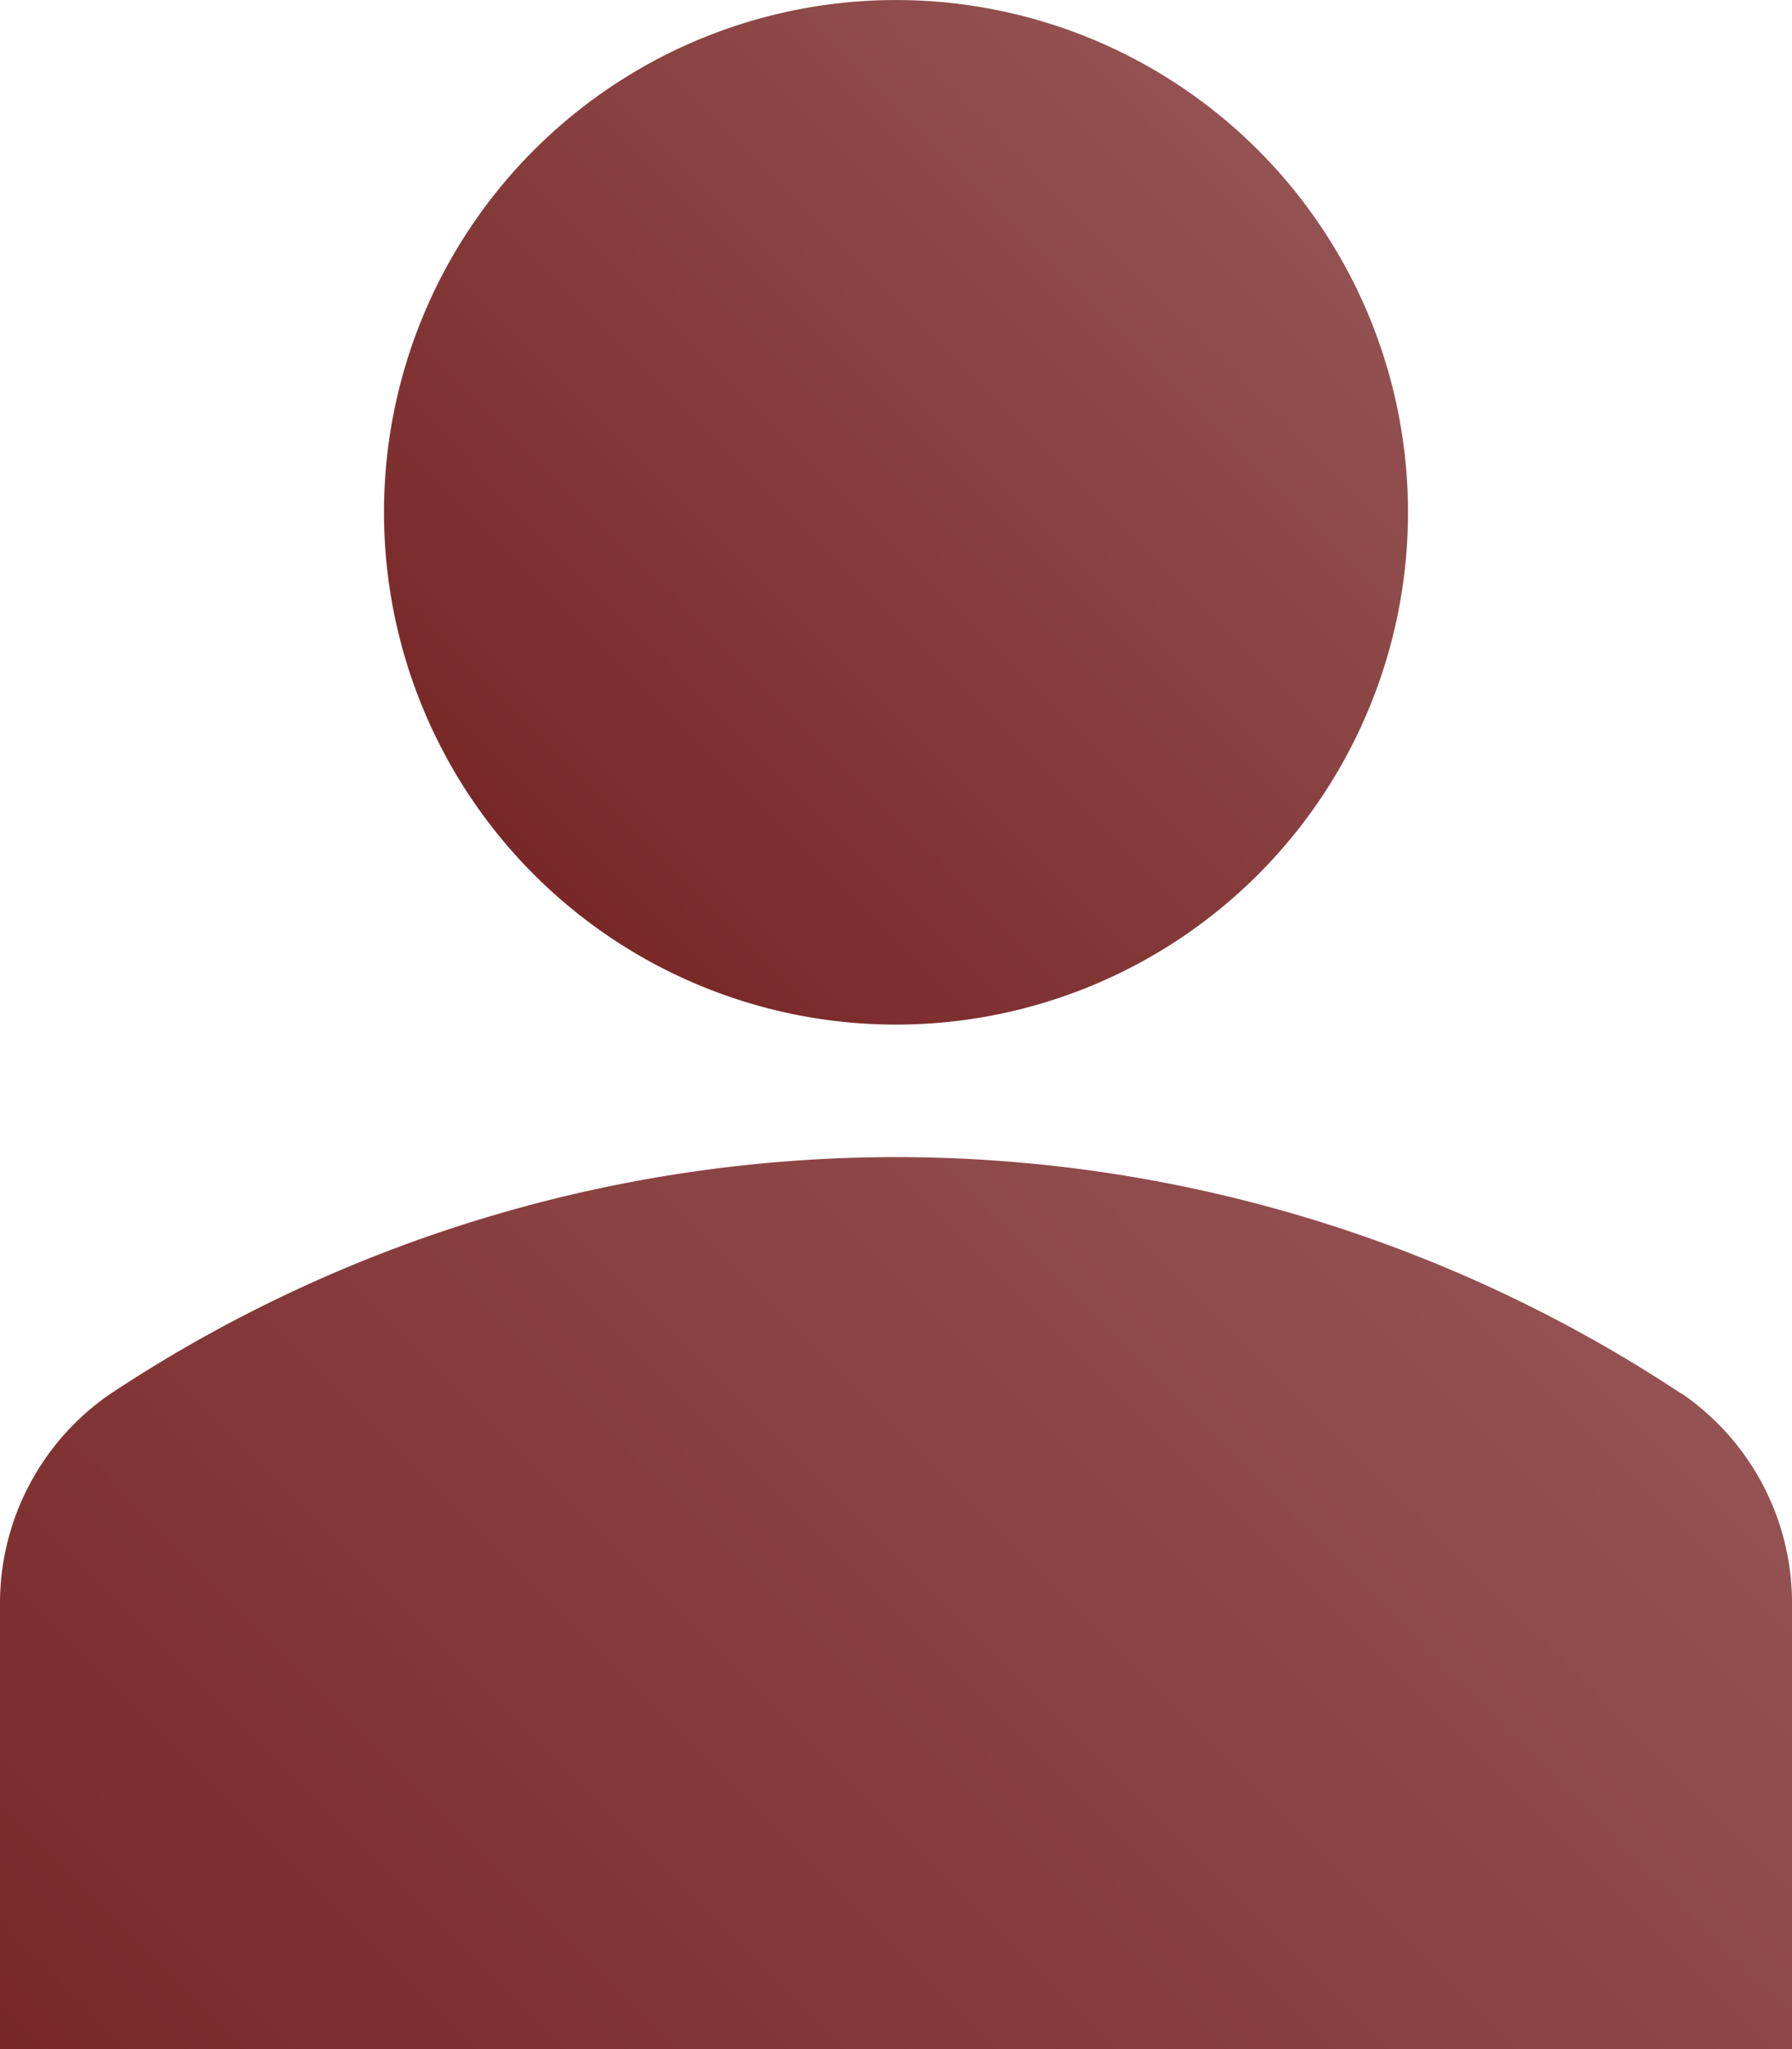
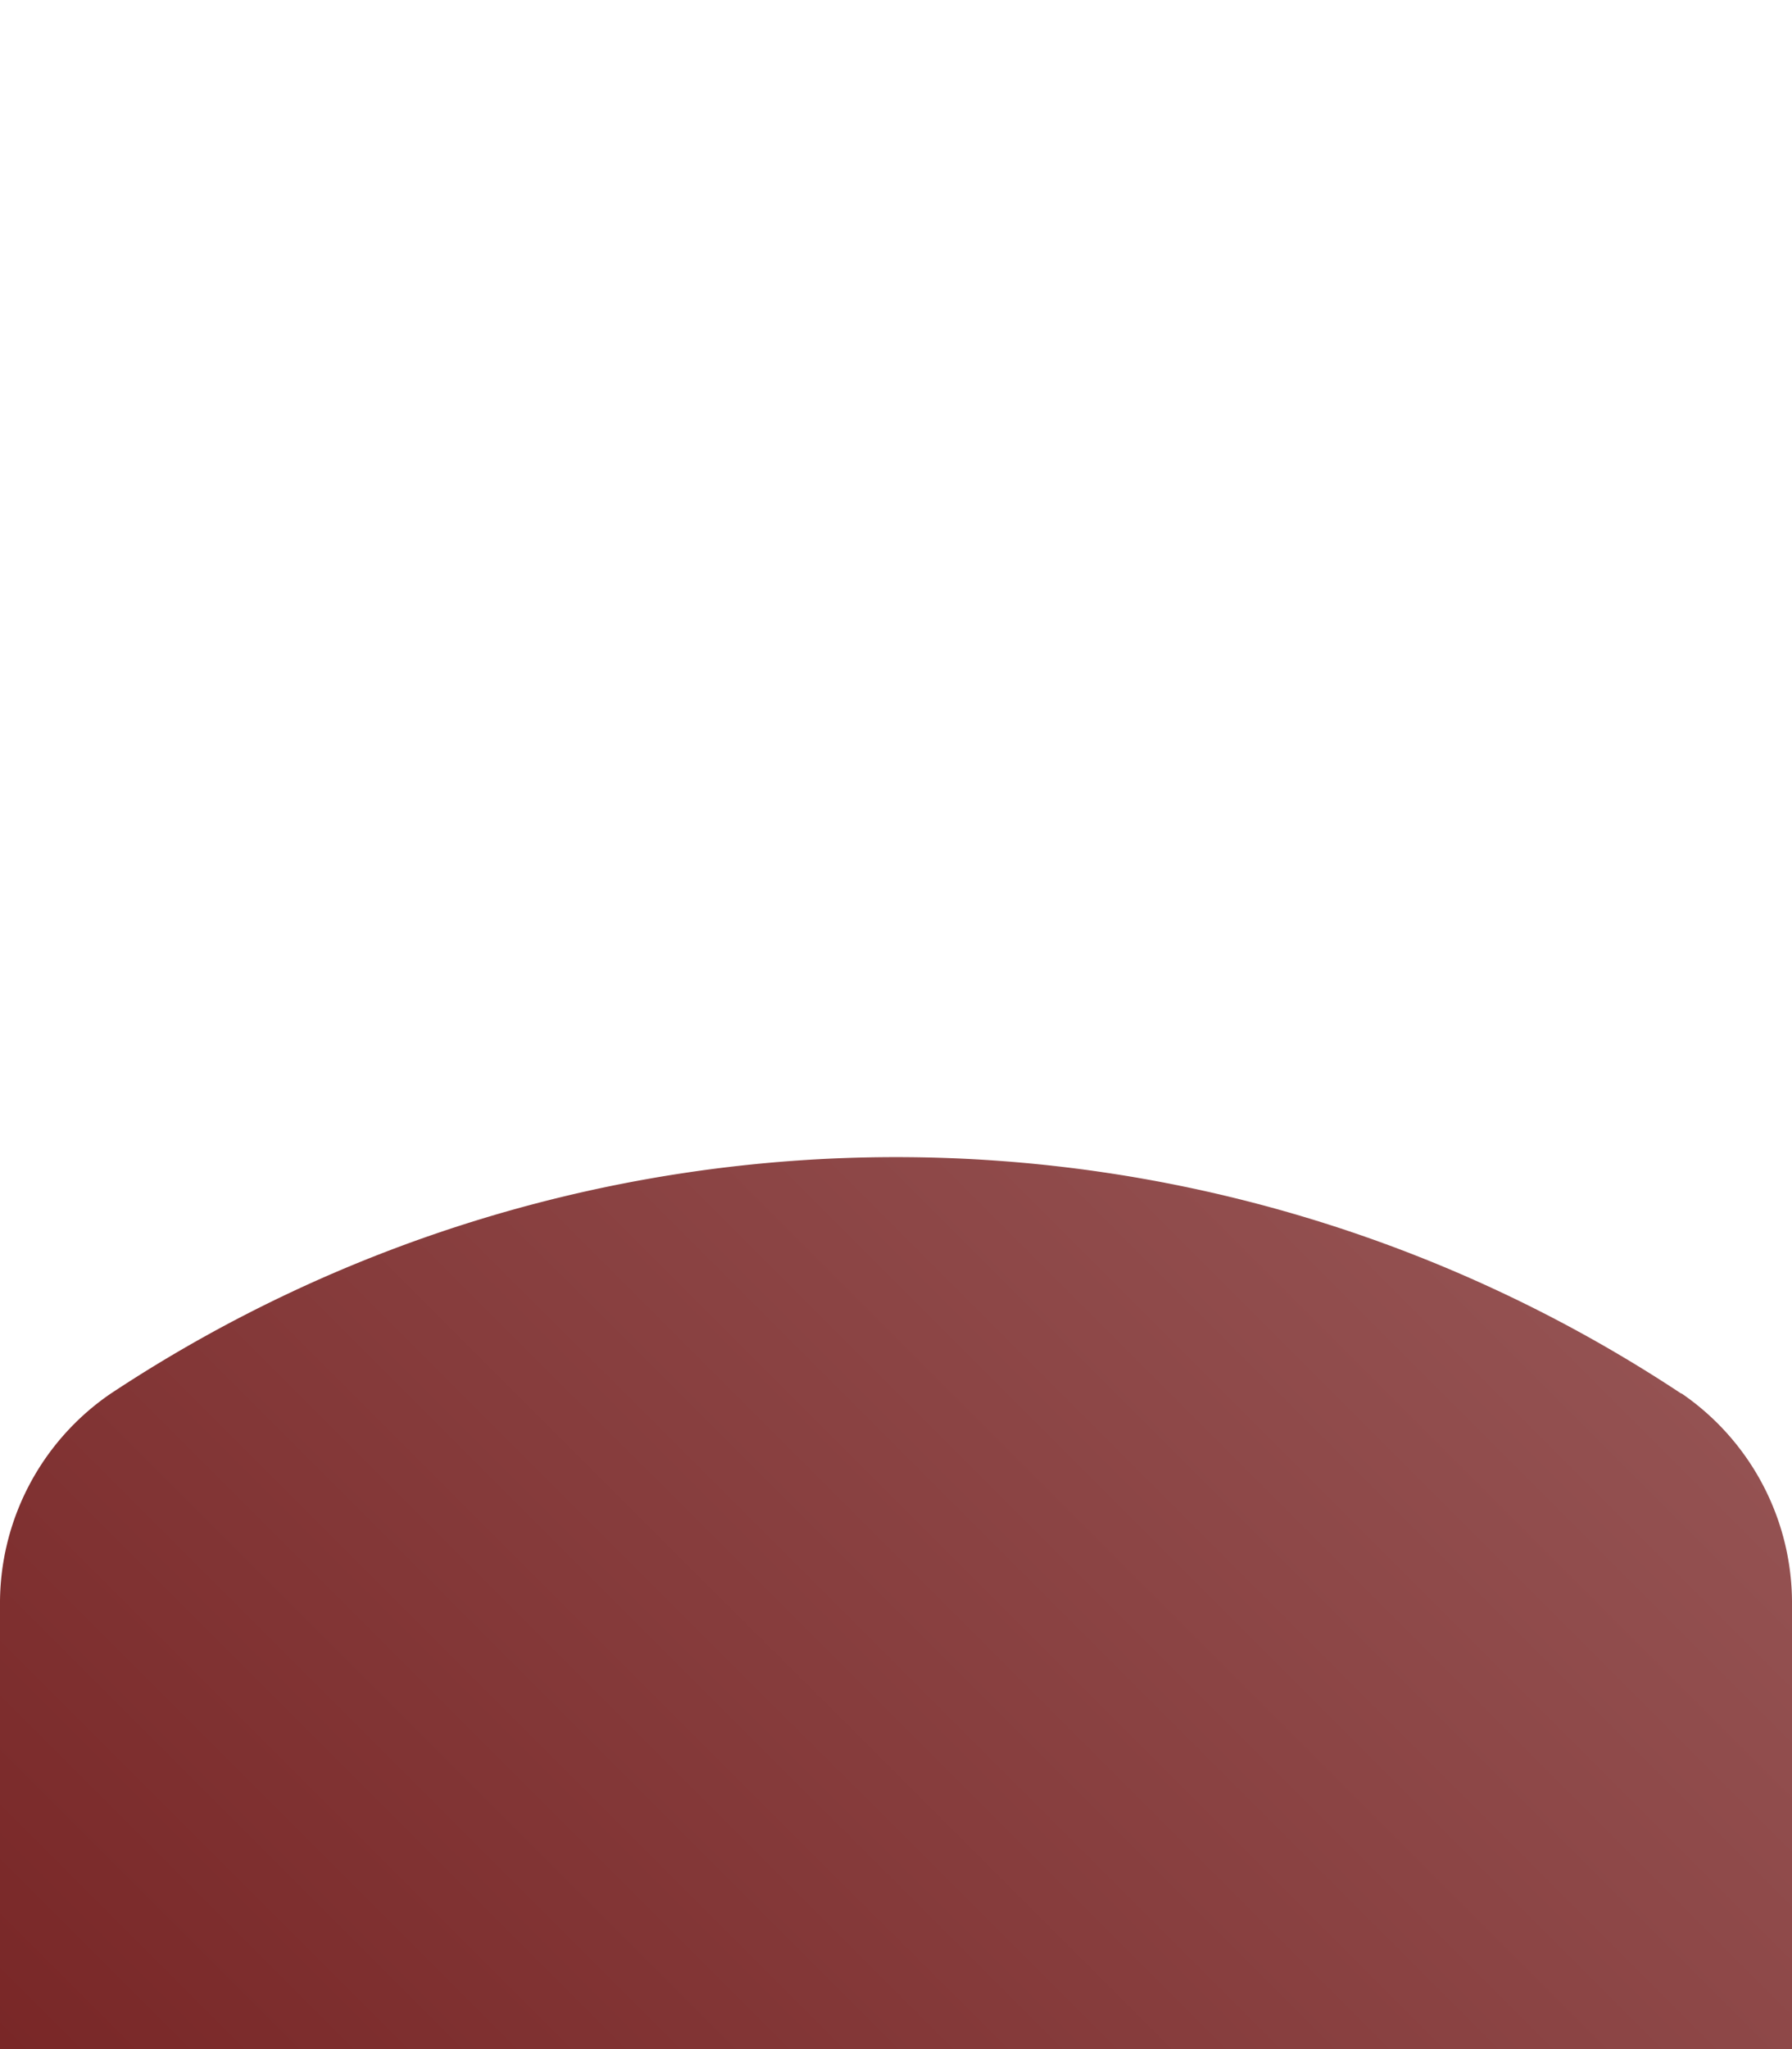
<svg xmlns="http://www.w3.org/2000/svg" xmlns:xlink="http://www.w3.org/1999/xlink" viewBox="0 0 50.75 58">
  <defs>
    <style>.cls-1{fill:url(#名称未設定グラデーション_19);}.cls-2{fill:url(#名称未設定グラデーション_19-2);}</style>
    <linearGradient id="名称未設定グラデーション_19" x1="15.12" y1="24.75" x2="35.63" y2="4.25" gradientUnits="userSpaceOnUse">
      <stop offset="0" stop-color="#792727" />
      <stop offset="1" stop-color="#945252" />
    </linearGradient>
    <linearGradient id="名称未設定グラデーション_19-2" x1="8.79" y1="66.79" x2="41.96" y2="33.61" xlink:href="#名称未設定グラデーション_19" />
  </defs>
  <g id="レイヤー_2" data-name="レイヤー 2">
    <g id="レイヤー_1-2" data-name="レイヤー 1">
-       <path class="cls-1" d="M35.63,4.25a14.5,14.5,0,1,1-20.51,0,14.5,14.5,0,0,1,20.51,0" />
      <path class="cls-2" d="M47.62,39.45a40.29,40.29,0,0,0-44.49,0,7.19,7.19,0,0,0-3.13,6V58H50.75V45.44a7.19,7.19,0,0,0-3.13-6Z" />
    </g>
  </g>
</svg>